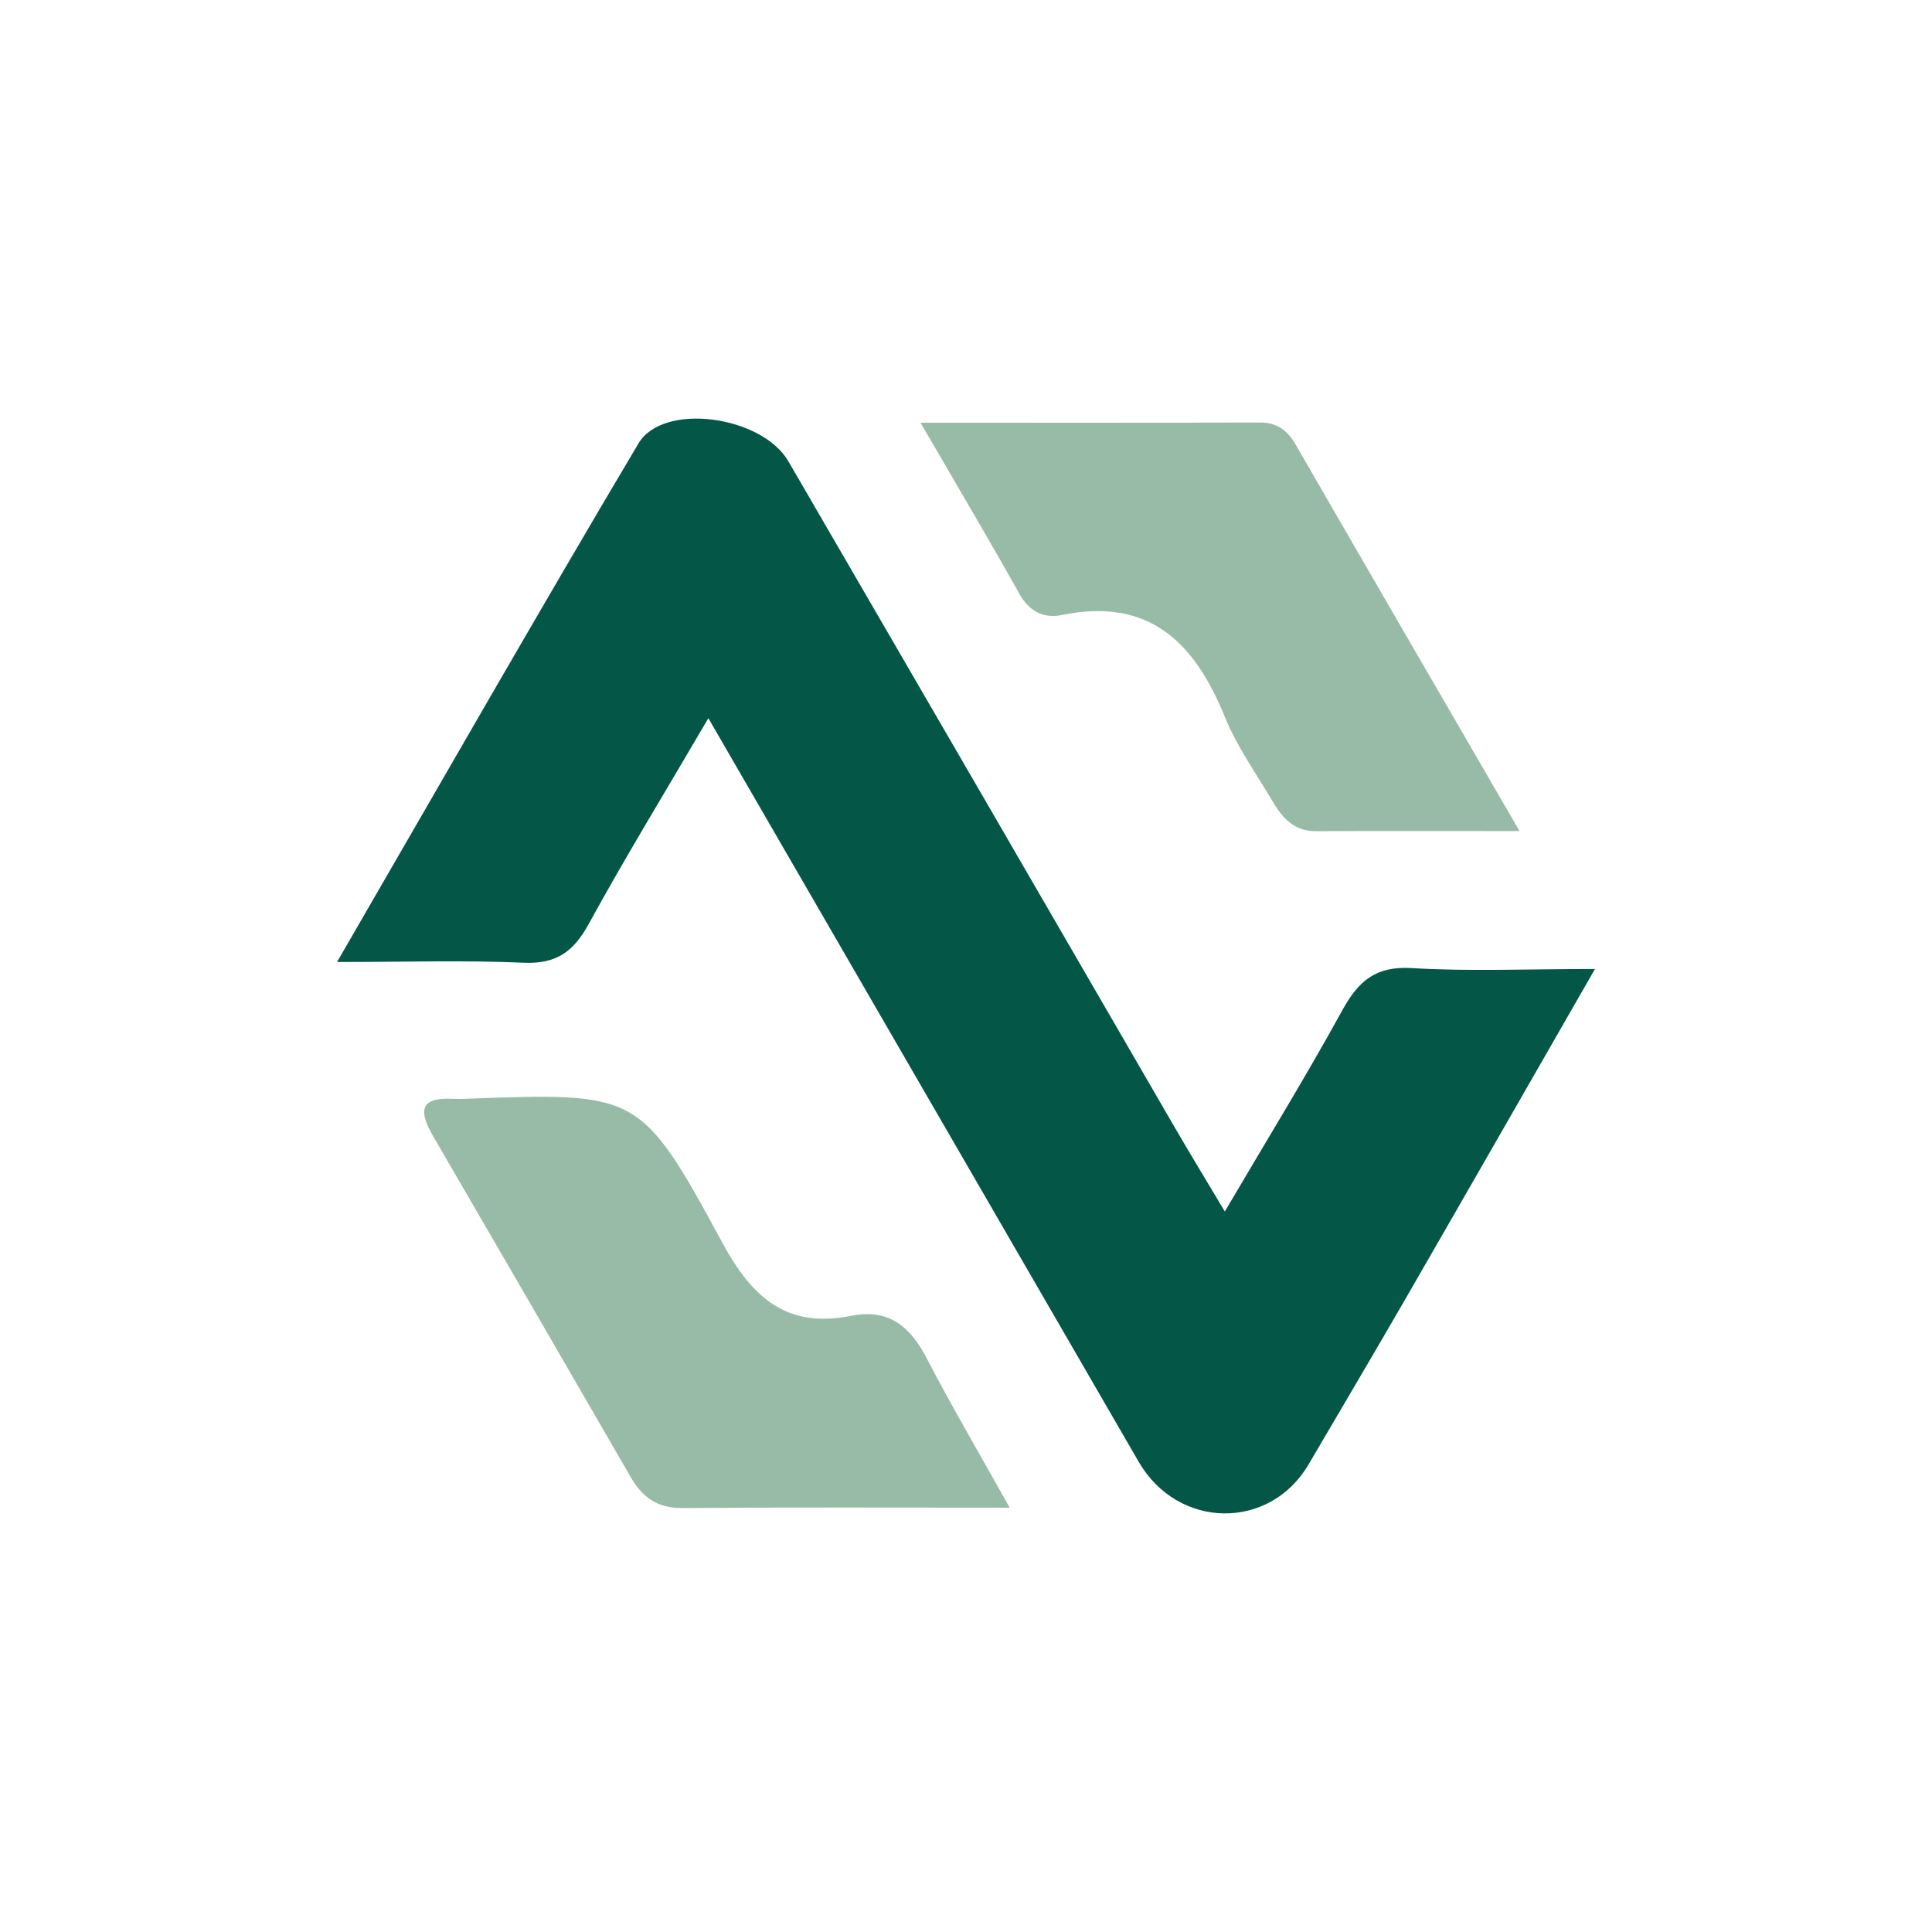
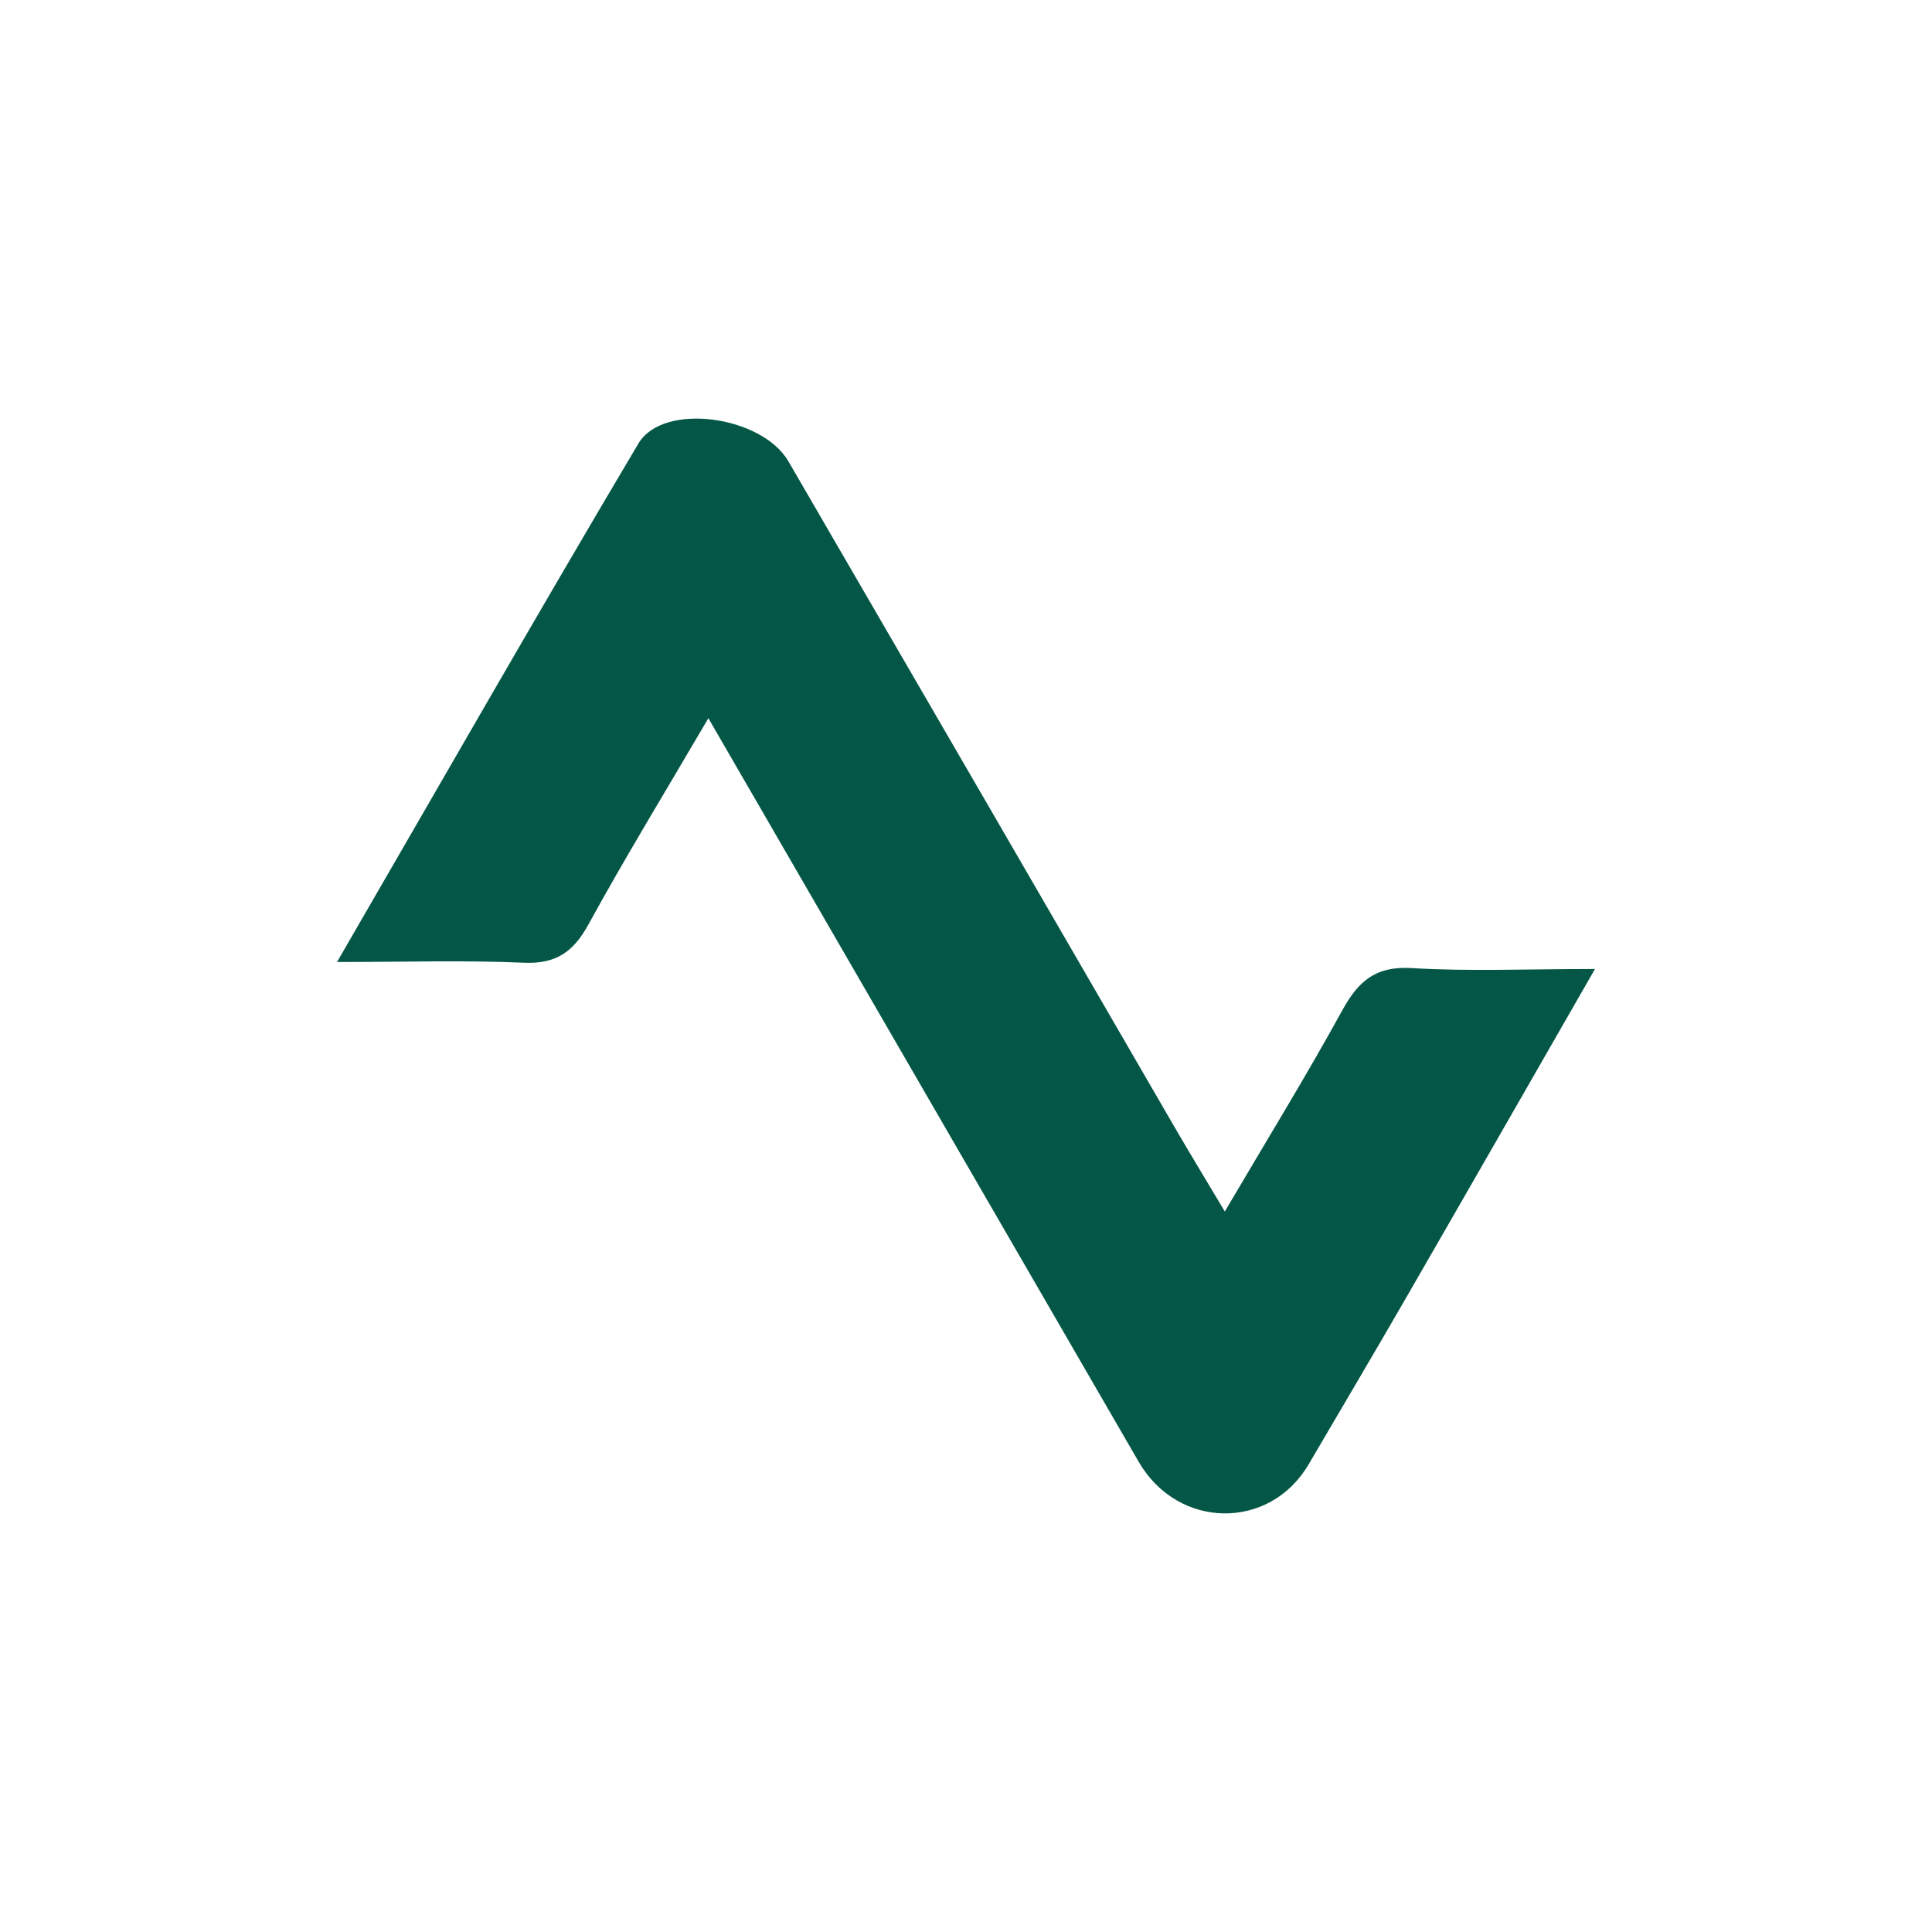
<svg xmlns="http://www.w3.org/2000/svg" viewBox="0 0 300 300">
  <path d="M109.996,111.523c-6.77,11.563-12.93,21.642-18.601,31.986-2.333,4.256-5.003,6.205-10.048,5.983-9.13-.403-18.29-.114-29.013-.114,16.109-27.807,31.234-54.298,46.808-80.524,3.825-6.441,19.151-4.325,23.278,2.779q30.019,51.668,59.964,103.378c2.302,3.968,4.691,7.886,7.804,13.108,6.468-11.001,12.613-20.992,18.254-31.259,2.483-4.519,5.18-6.875,10.764-6.537,8.861.536,17.778.143,28.46.143C237.364,168.408,227.8,185.12,218.178,201.798c-4.936,8.556-9.977,17.053-14.969,25.578-6.046,10.324-20.303,10.133-26.395-.388C154.882,189.113,132.969,151.226,109.996,111.523Z" fill="#045746" />
-   <path d="M142.936,65.633c18.613,0,35.669.02,52.725-.021,2.626-.006,4.235,1.185,5.508,3.392,11.288,19.564,22.636,39.093,34.784,60.044-11.482,0-21.561-.036-31.639.019-3.538.019-5.318-2.263-6.856-4.87-2.504-4.246-5.424-8.343-7.259-12.868-4.671-11.52-11.702-18.618-25.312-15.83-2.713.556-5.011-.459-6.557-3.221C153.566,83.765,148.585,75.371,142.936,65.633Z" fill="#98bba8" />
-   <path d="M156.785,234.11c-17.981,0-34.426-.074-50.869.056-3.828.03-6.168-1.664-7.952-4.752Q82.677,202.953,67.32,176.532c-2.151-3.692-2.495-6.194,3.001-5.908.659.034,1.322.015,1.982-.009,26.78-.956,27.132-1.145,39.874,22.367,4.647,8.575,10.012,13.351,20.049,11.33,5.721-1.152,9.103,1.646,11.644,6.545C147.75,218.337,152.034,225.607,156.785,234.11Z" fill="#98bba8" />
</svg>